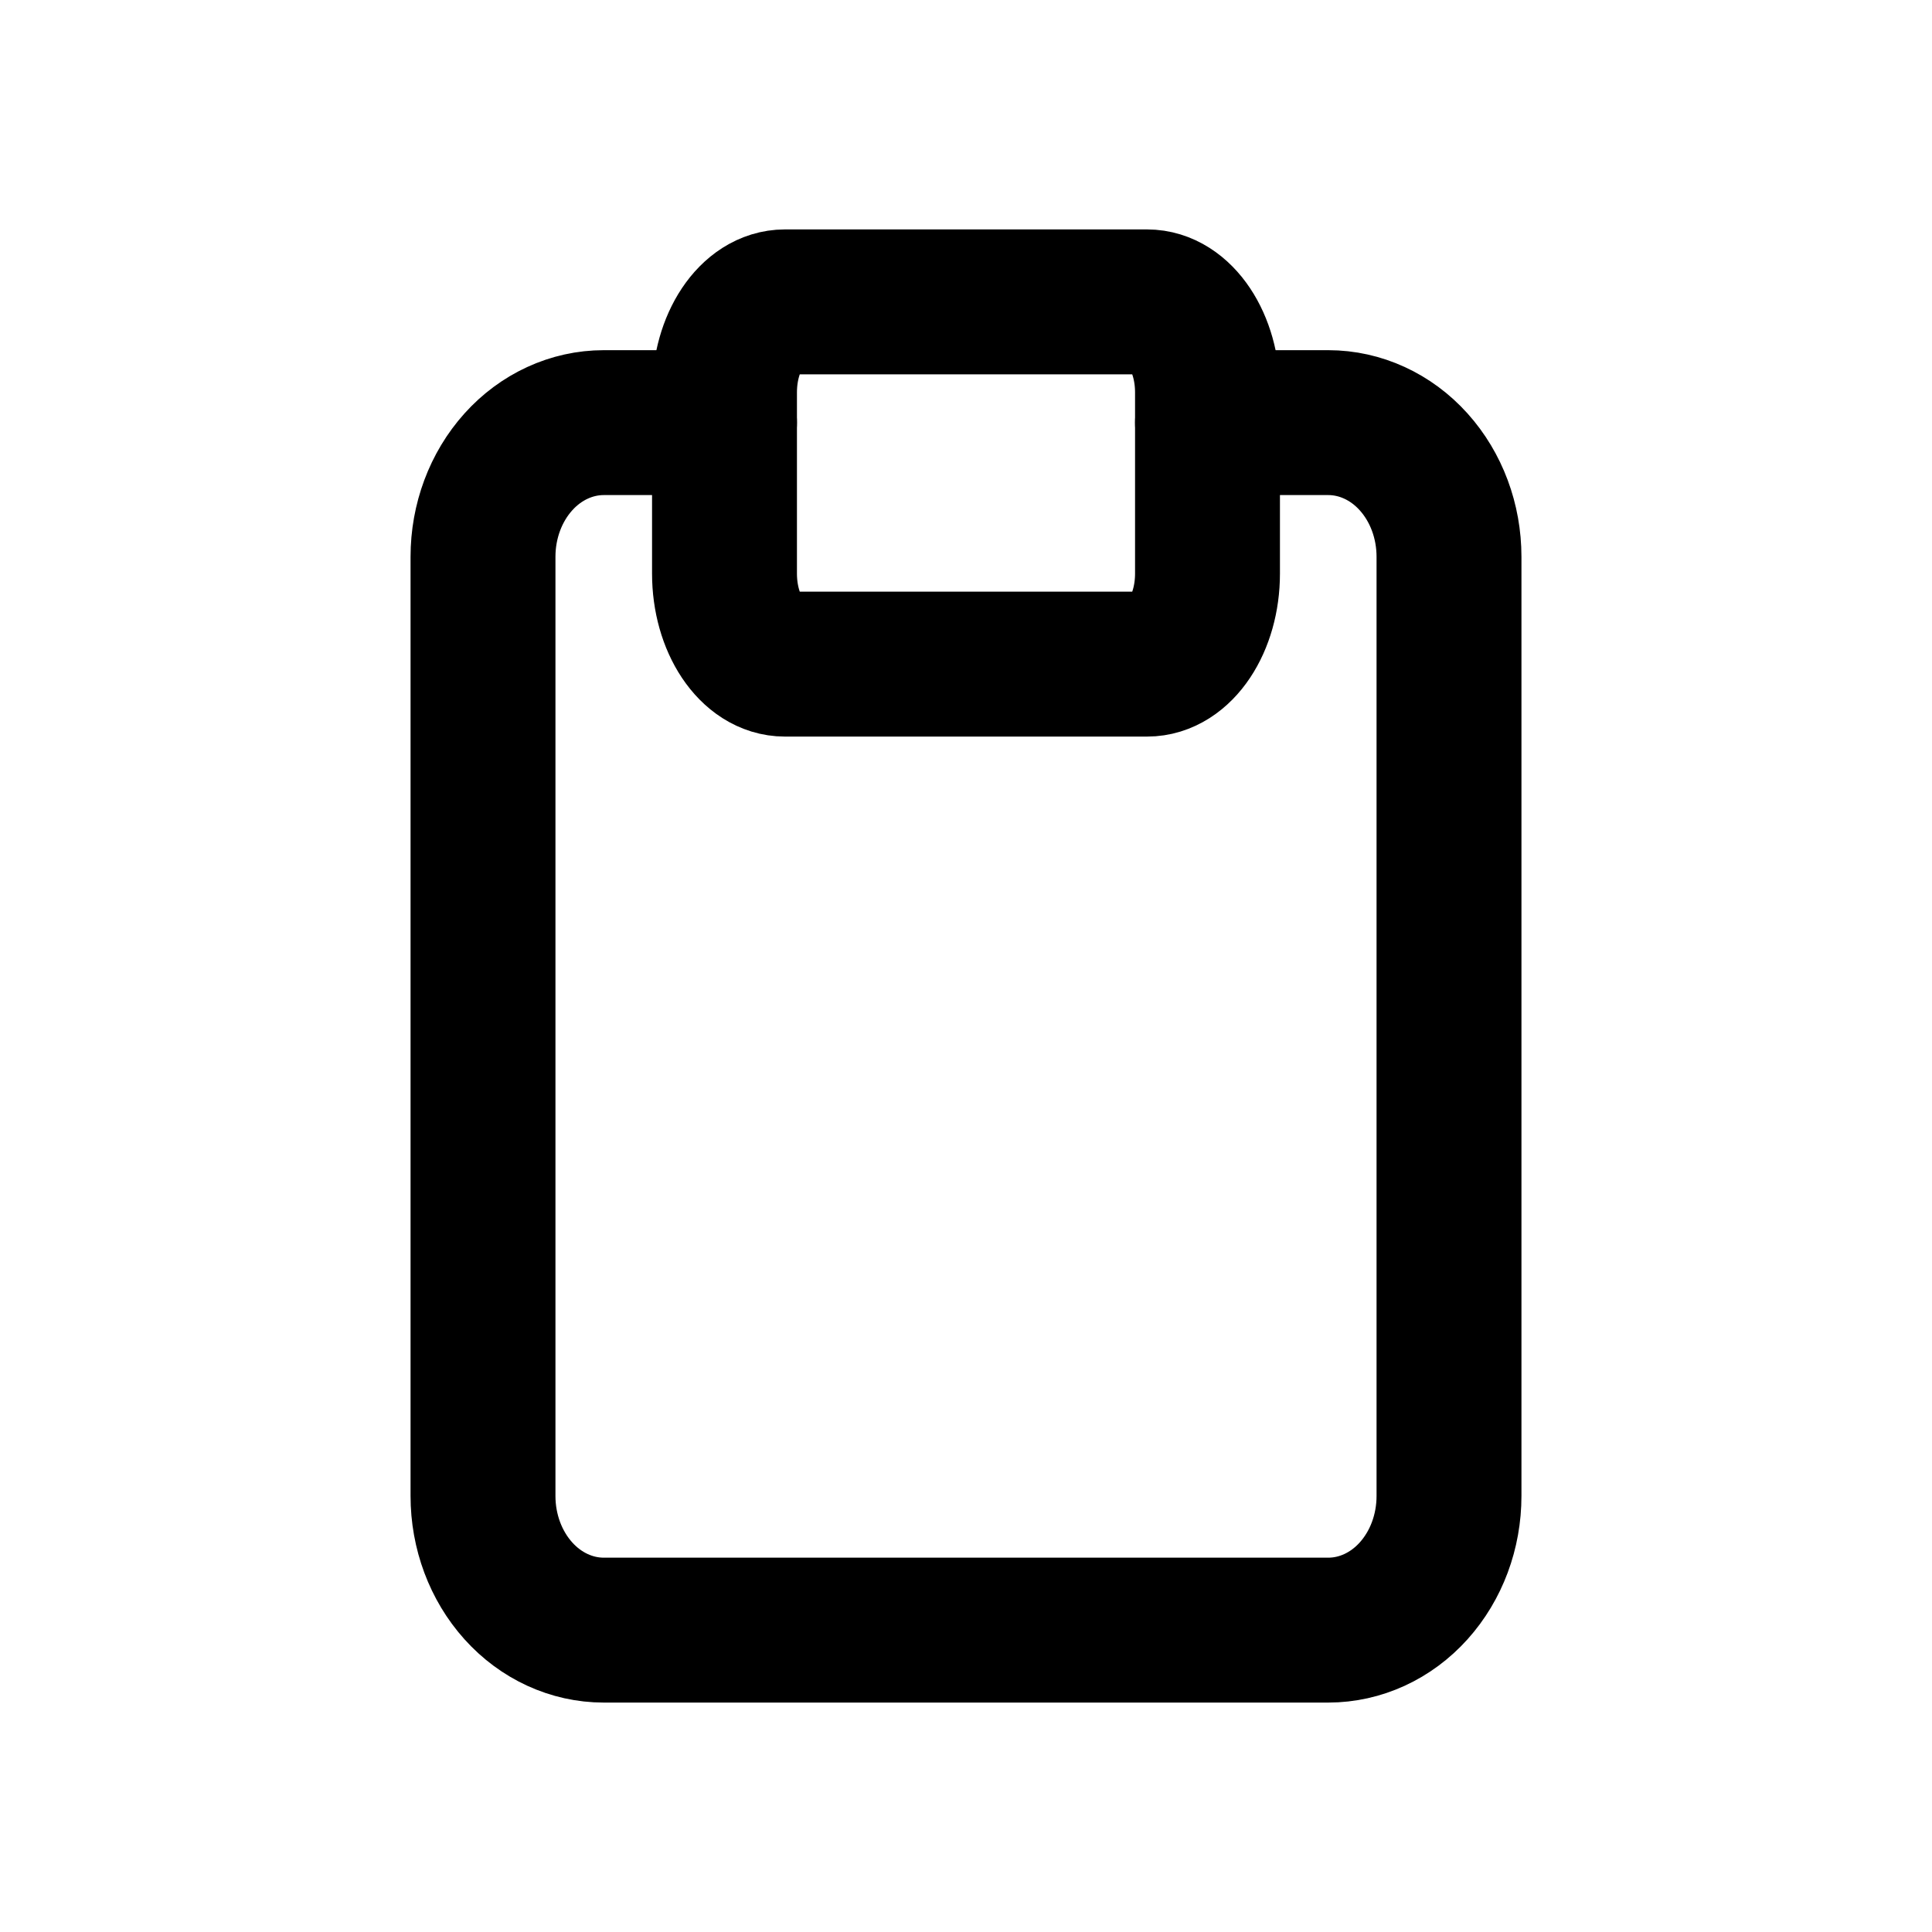
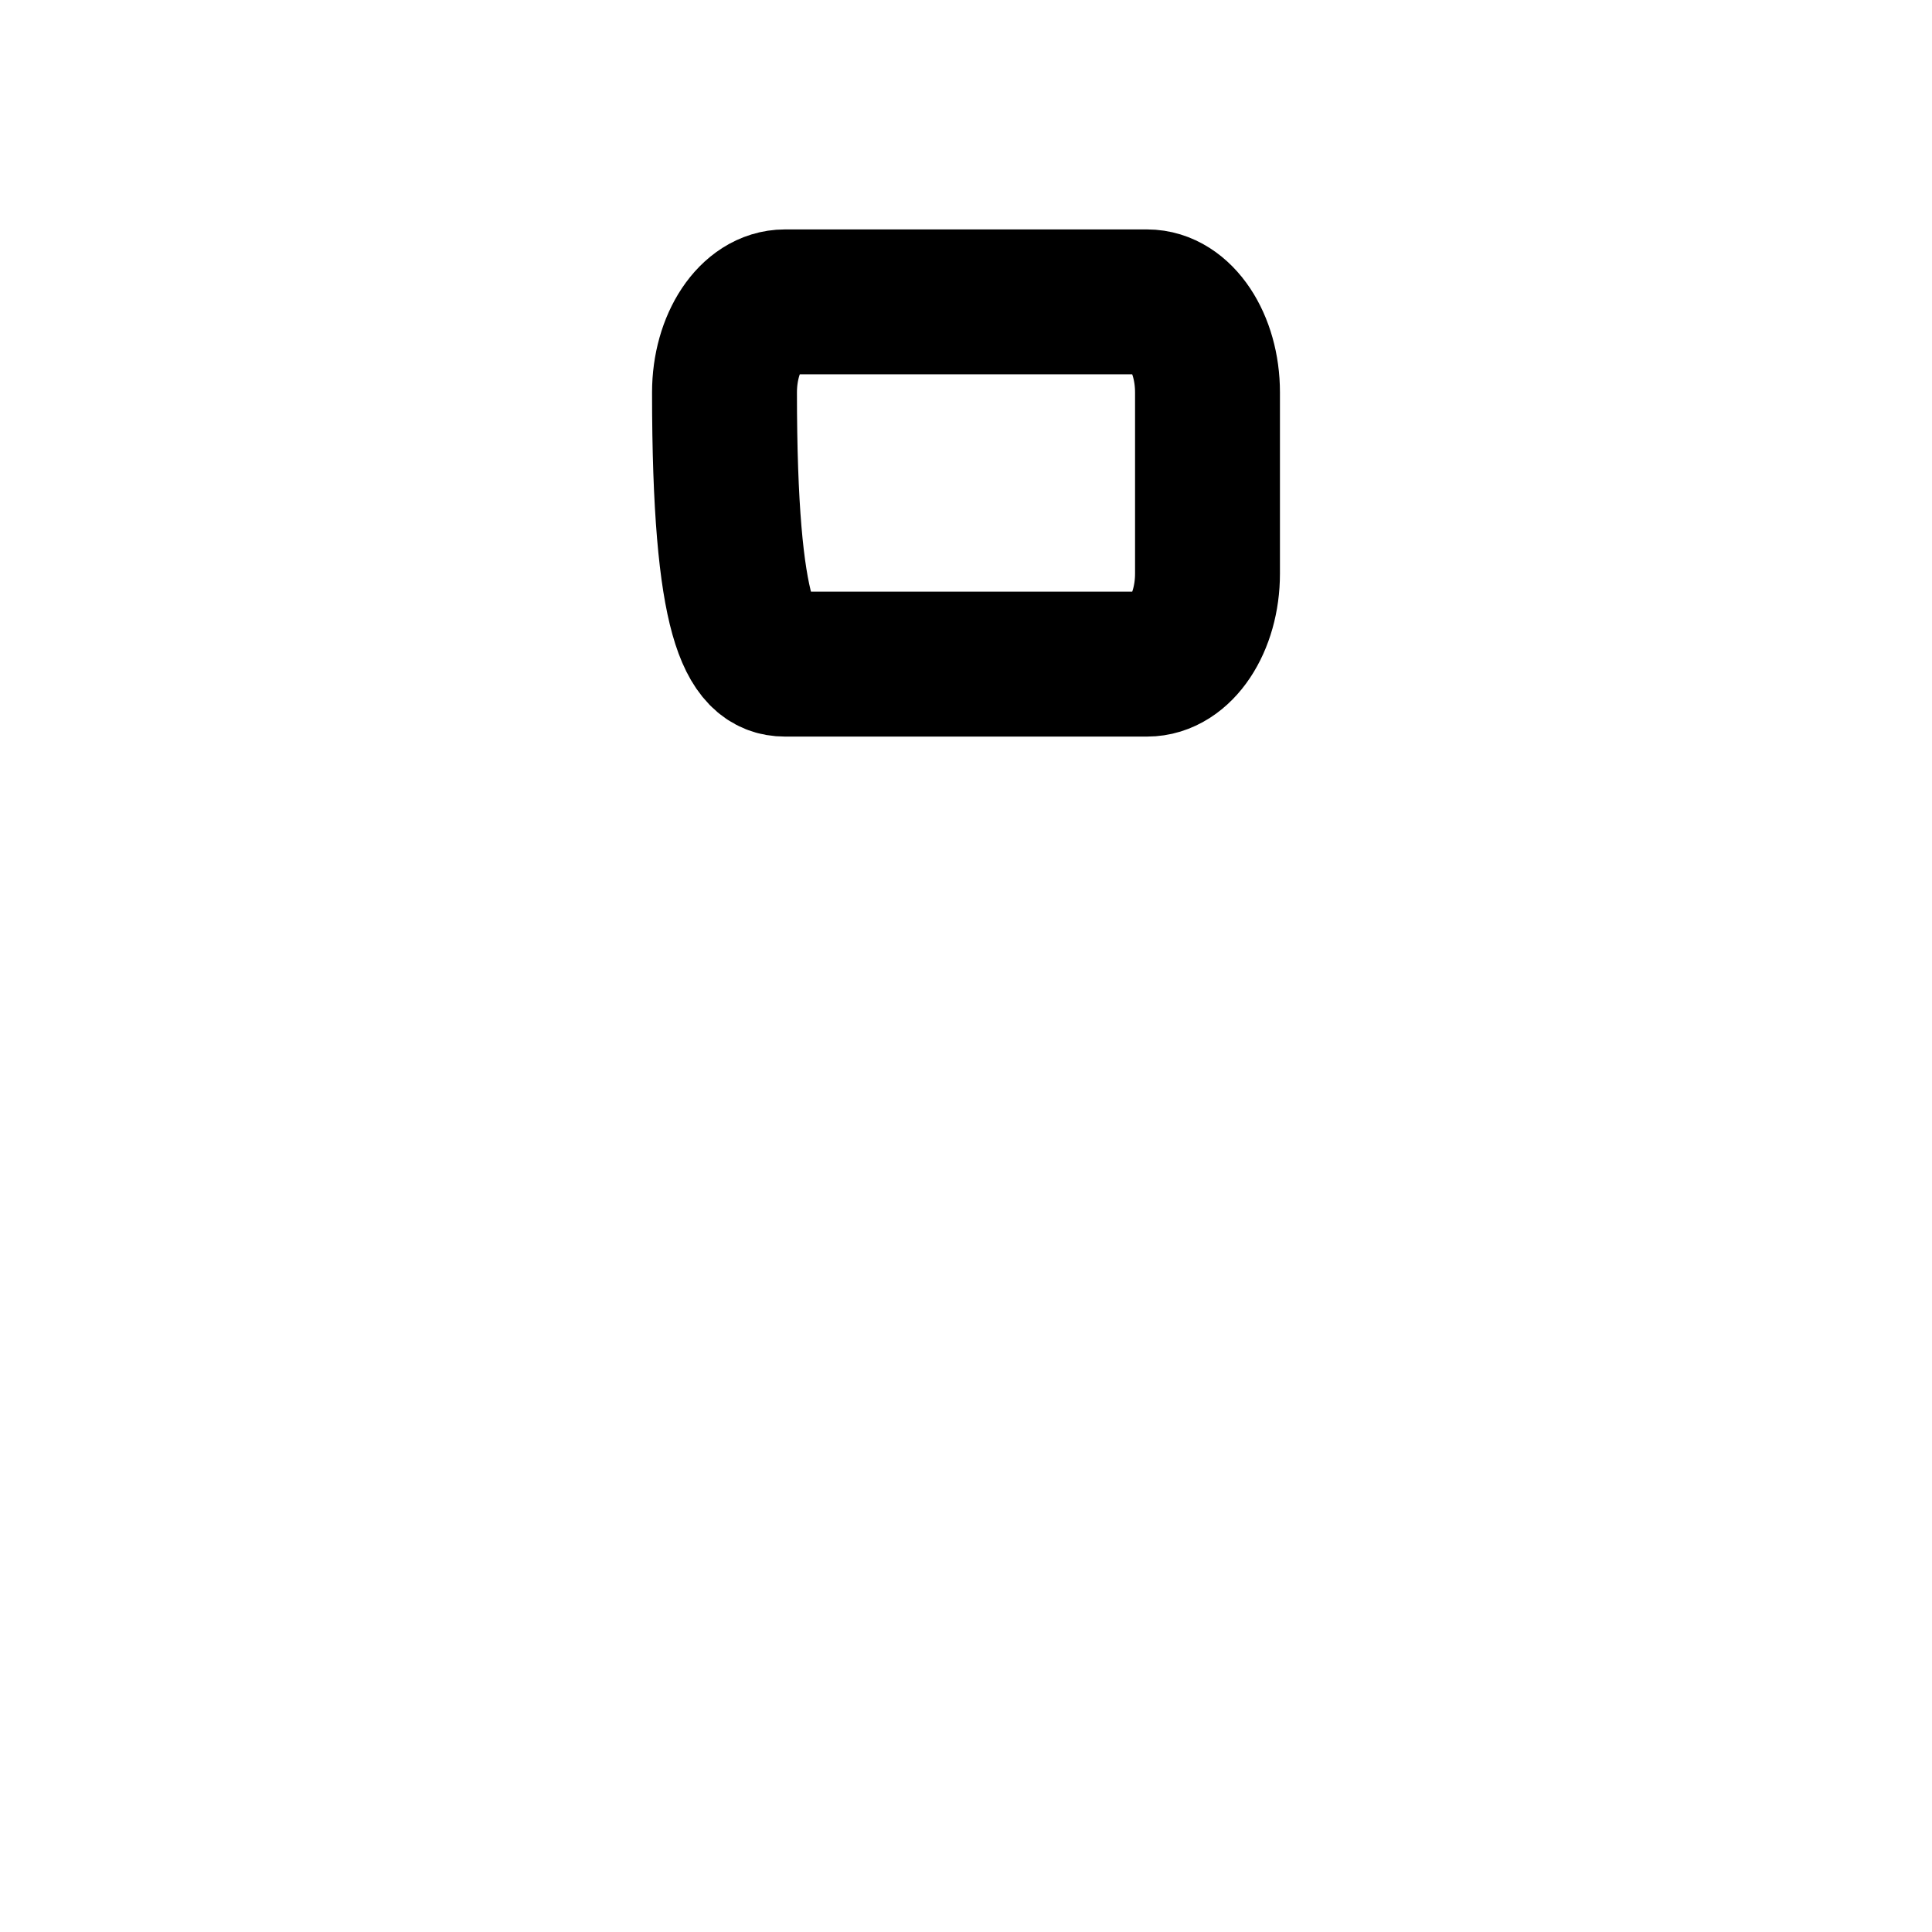
<svg xmlns="http://www.w3.org/2000/svg" width="16" height="16" viewBox="0 0 16 16" fill="none">
-   <path d="M9.5 2.5H6.5C6.224 2.5 6 2.836 6 3.25V4.75C6 5.164 6.224 5.5 6.5 5.5H9.5C9.776 5.5 10 5.164 10 4.75V3.25C10 2.836 9.776 2.5 9.5 2.5Z" stroke="black" stroke-width="1.2" stroke-linecap="round" stroke-linejoin="round" />
-   <path d="M10 3.5H11C11.265 3.5 11.52 3.617 11.707 3.825C11.895 4.034 12 4.316 12 4.611V12.389C12 12.684 11.895 12.966 11.707 13.175C11.52 13.383 11.265 13.5 11 13.5H5C4.735 13.5 4.48 13.383 4.293 13.175C4.105 12.966 4 12.684 4 12.389V4.611C4 4.316 4.105 4.034 4.293 3.825C4.48 3.617 4.735 3.5 5 3.5H6" stroke="black" stroke-width="1.2" stroke-linecap="round" stroke-linejoin="round" />
+   <path d="M9.5 2.5H6.5C6.224 2.5 6 2.836 6 3.25C6 5.164 6.224 5.5 6.5 5.5H9.5C9.776 5.5 10 5.164 10 4.75V3.25C10 2.836 9.776 2.5 9.5 2.5Z" stroke="black" stroke-width="1.2" stroke-linecap="round" stroke-linejoin="round" />
</svg>